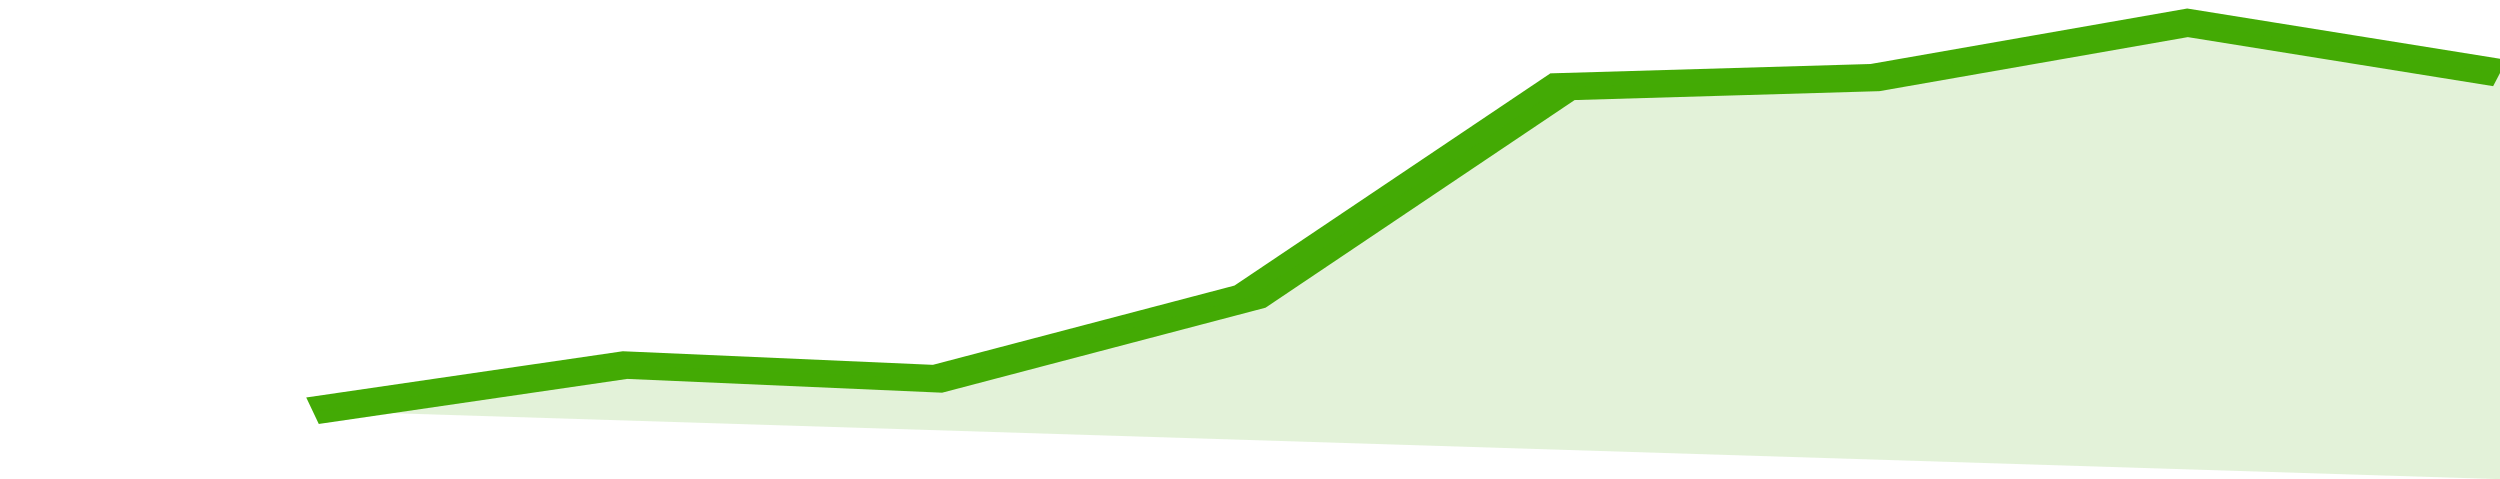
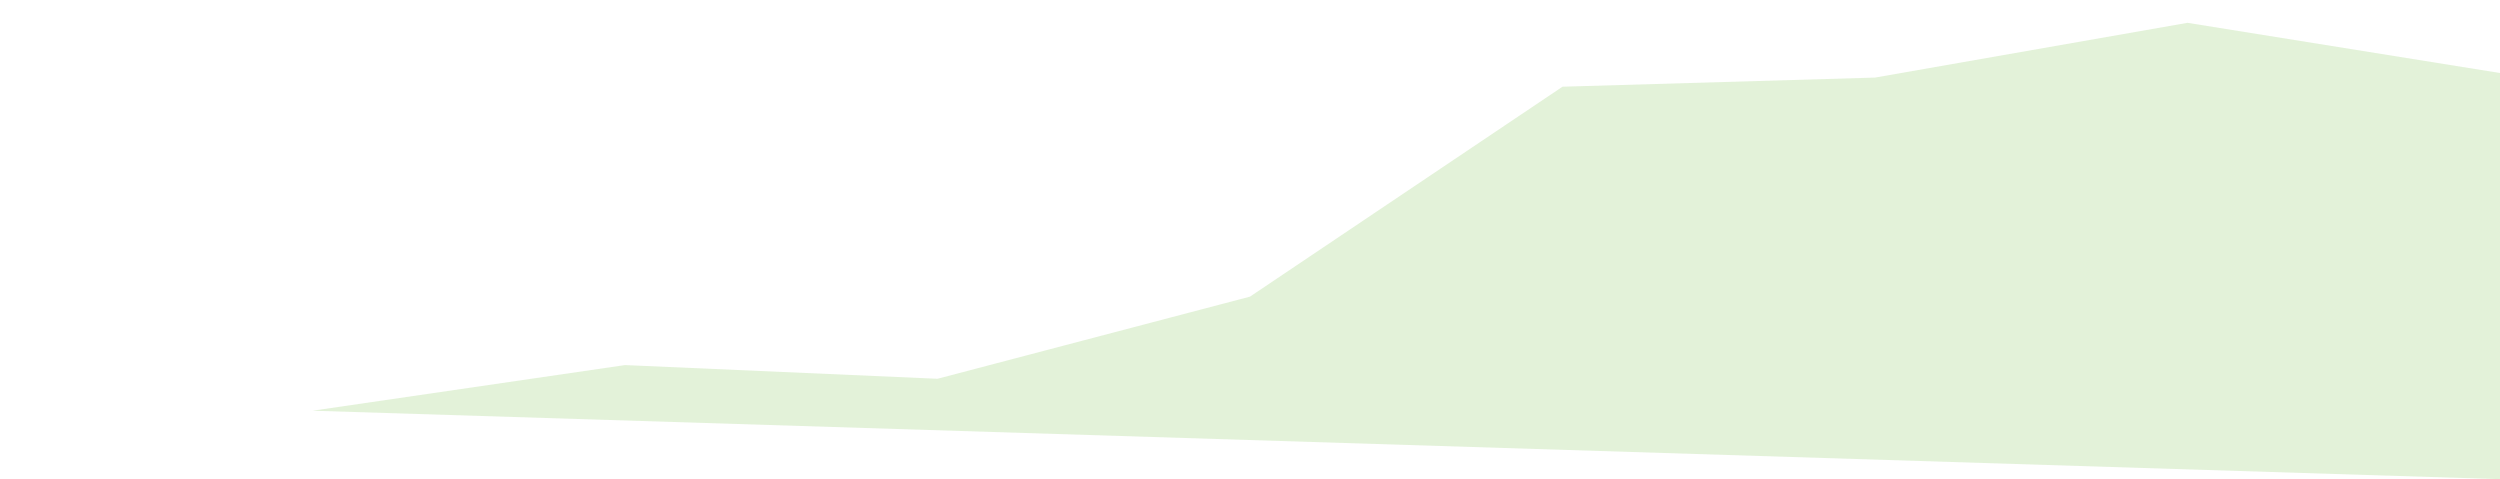
<svg xmlns="http://www.w3.org/2000/svg" viewBox="0 0 304 105" width="120" height="23" preserveAspectRatio="none">
-   <polyline fill="none" stroke="#43AA05" stroke-width="6" points="38, 90 76, 80 114, 83 152, 65 190, 19 228, 17 266, 5 304, 16 304, 16 "> </polyline>
  <polygon fill="#43AA05" opacity="0.15" points="38, 90 76, 80 114, 83 152, 65 190, 19 228, 17 266, 5 304, 16 304, 105 " />
</svg>